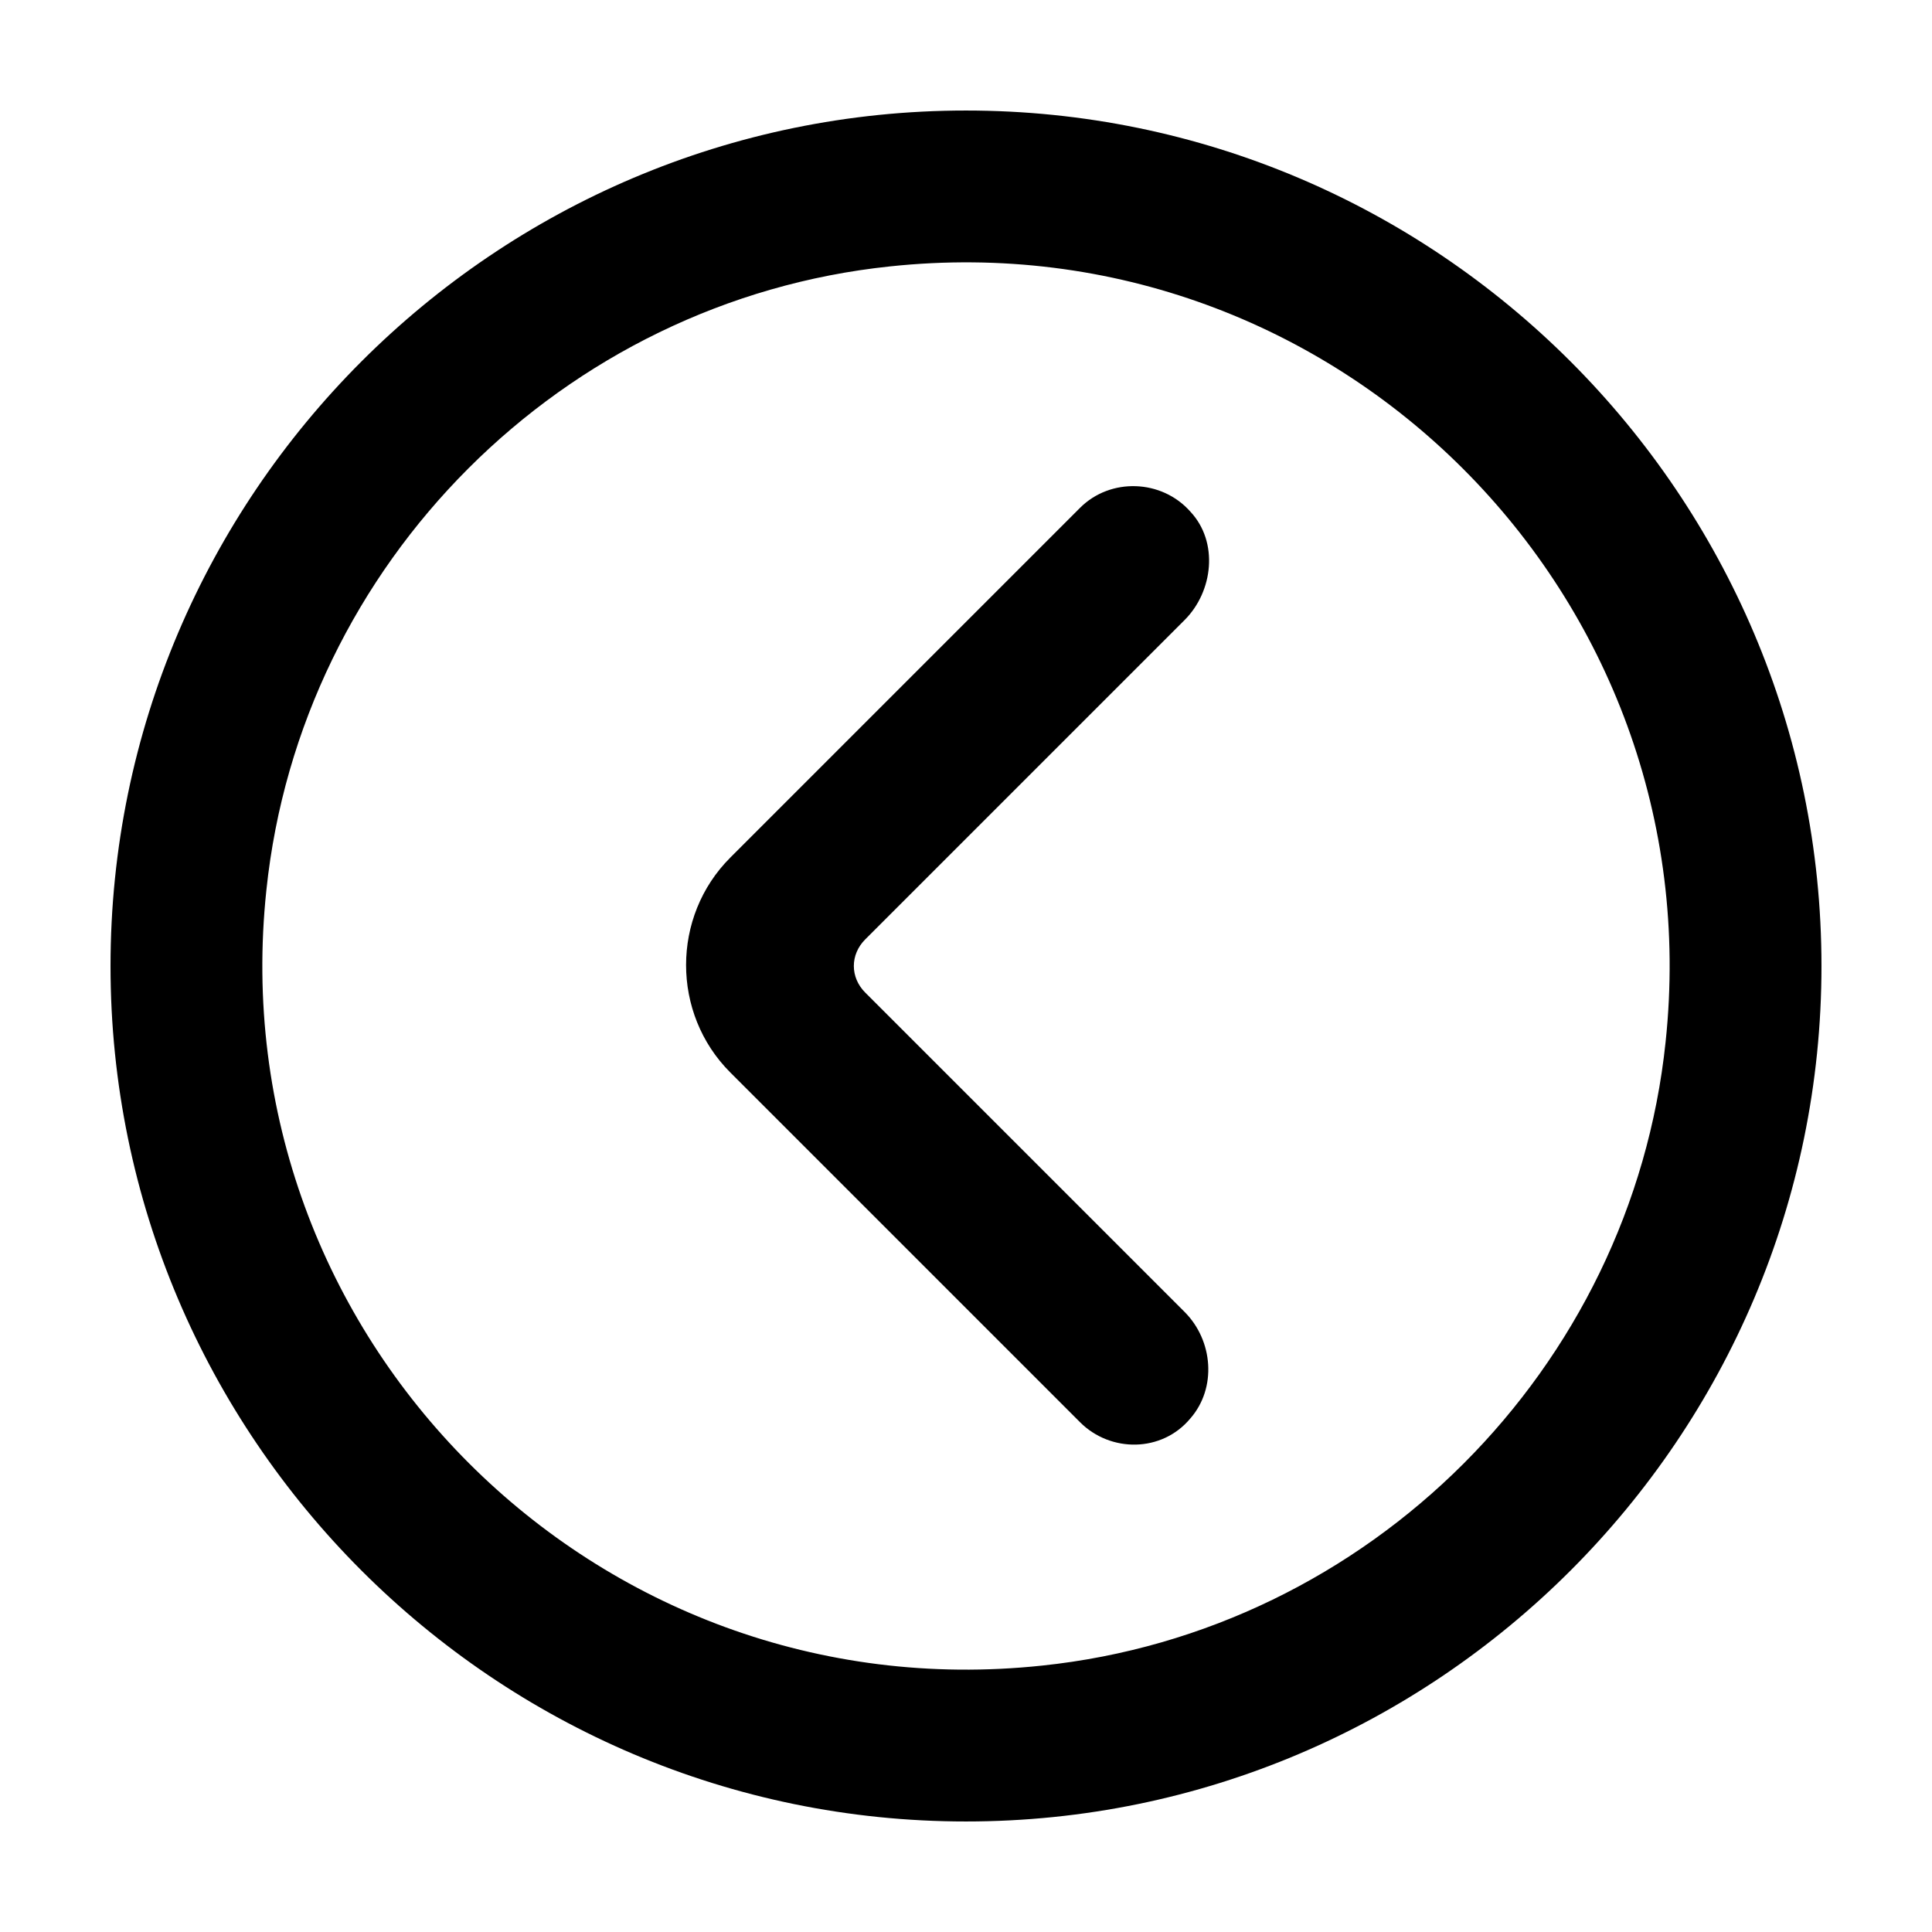
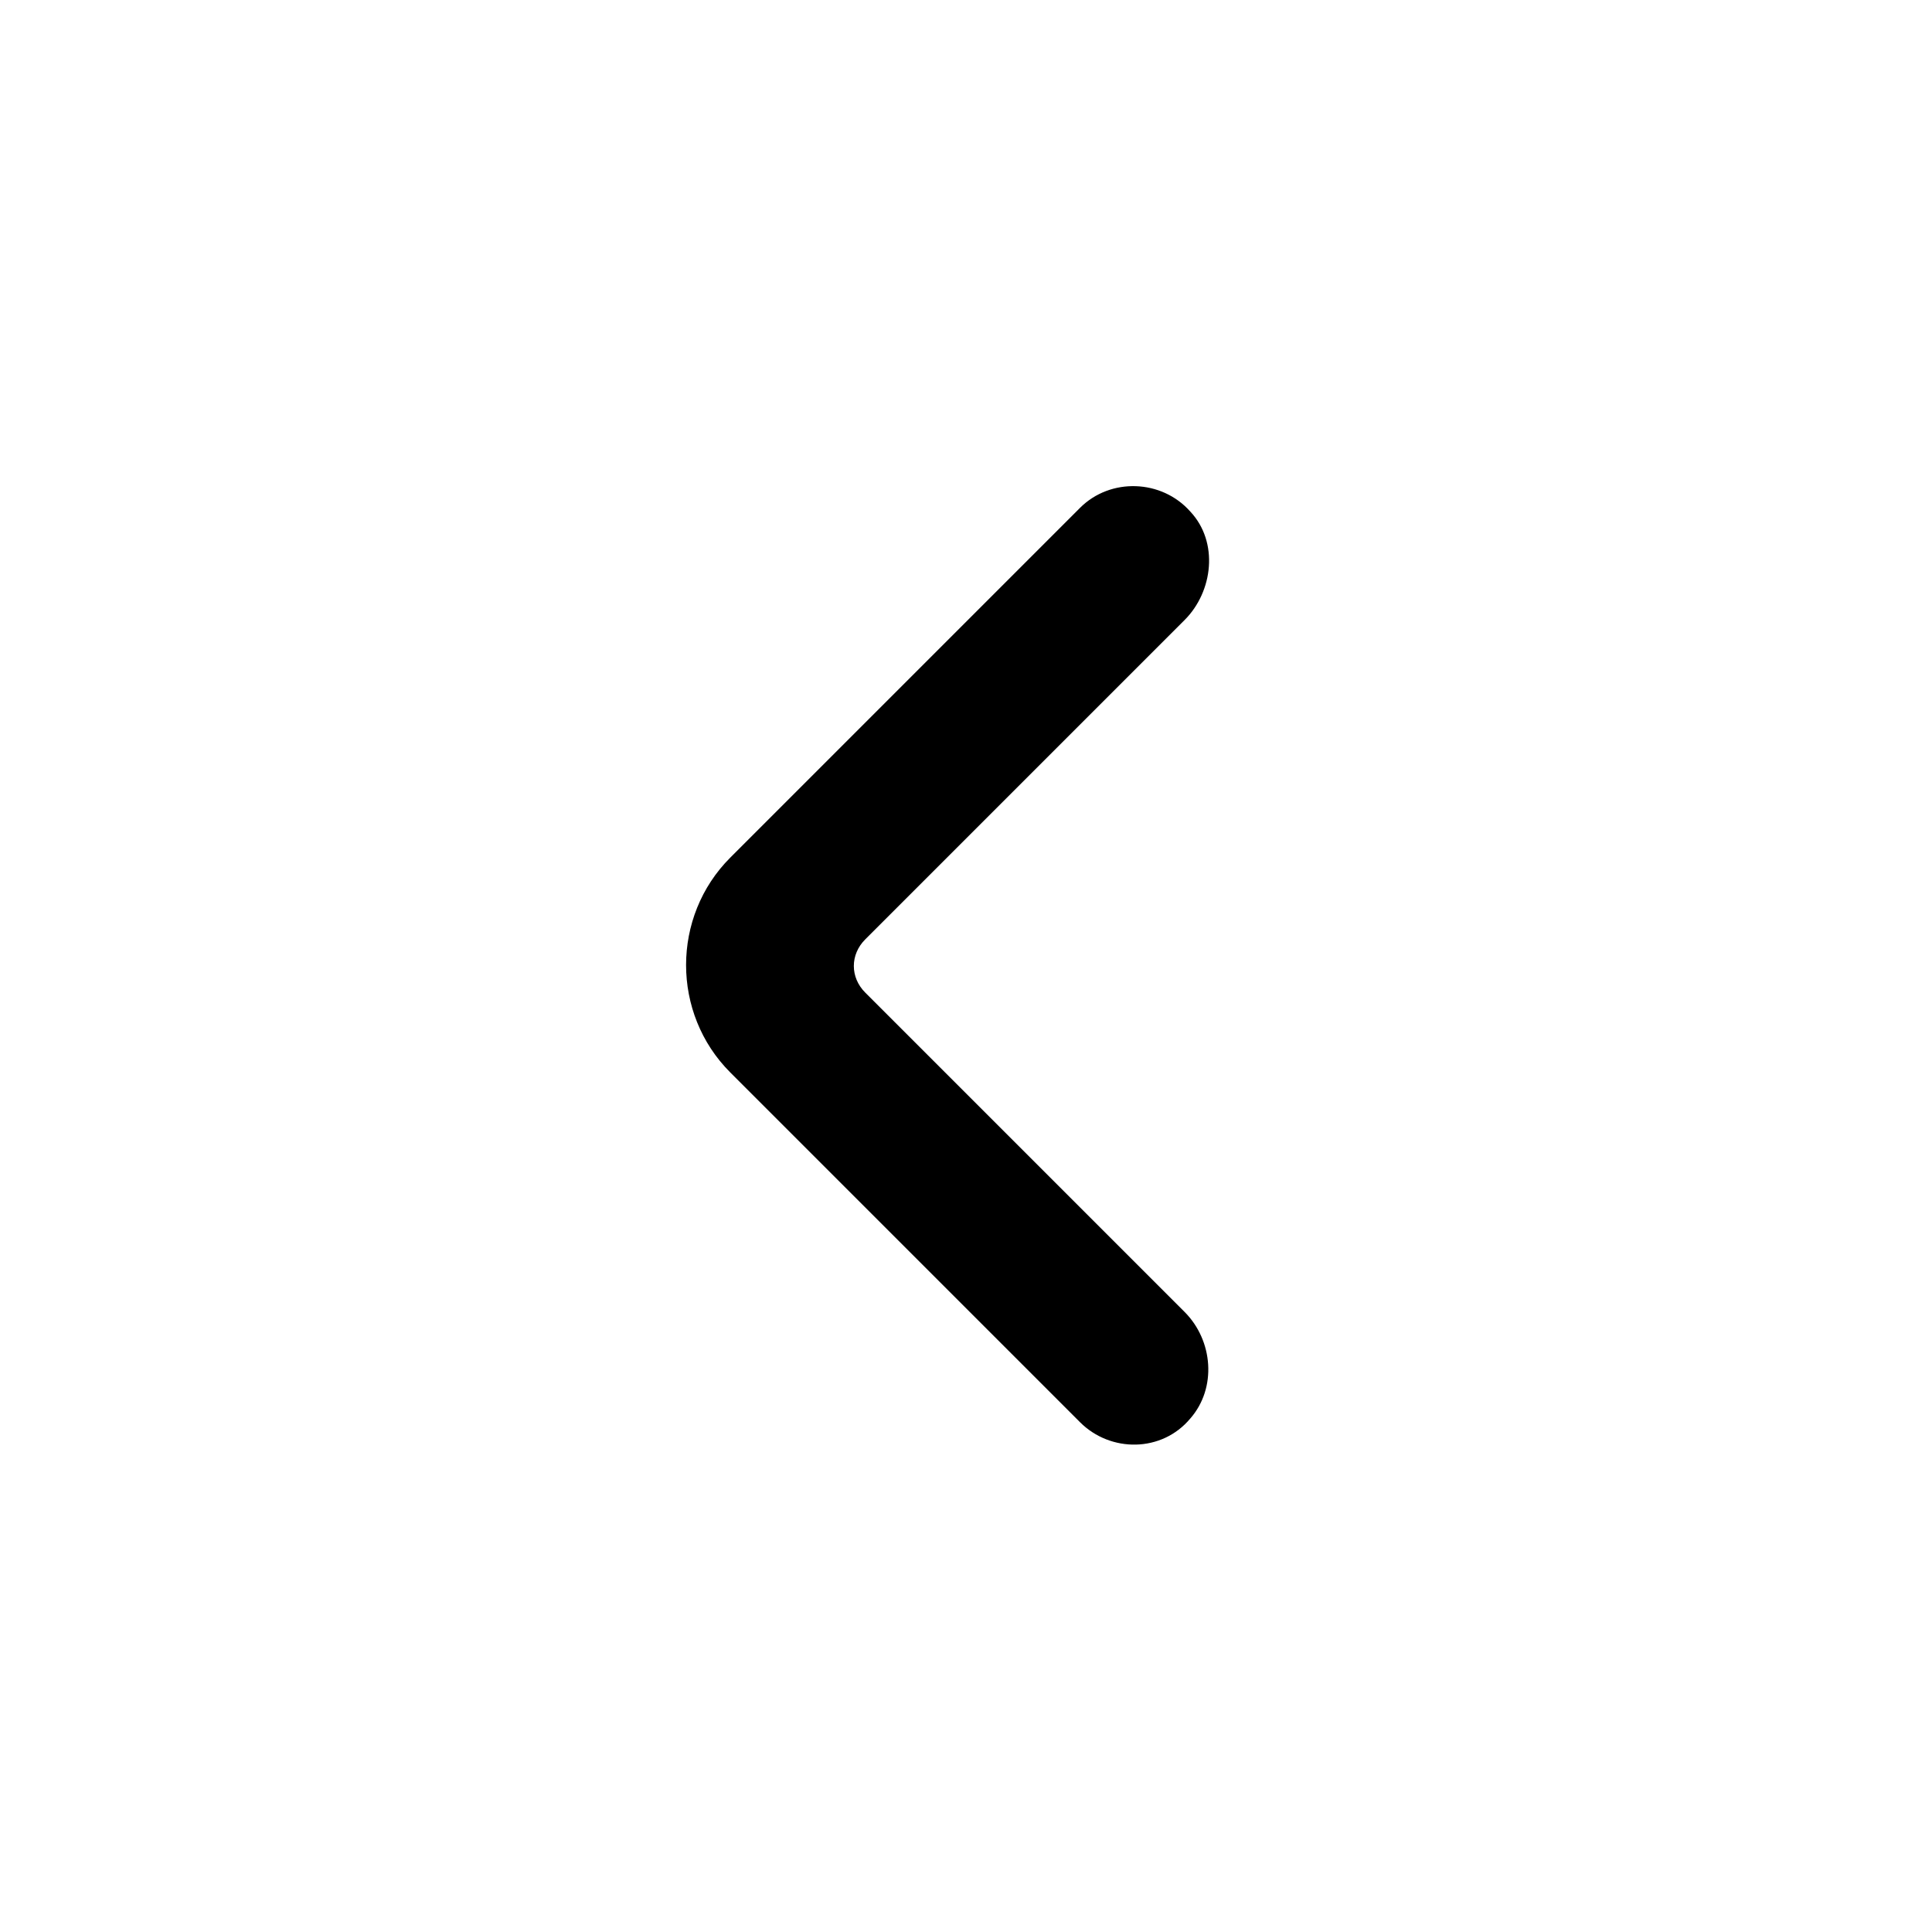
<svg xmlns="http://www.w3.org/2000/svg" fill="#000000" width="800px" height="800px" version="1.1" viewBox="144 144 512 512">
  <g>
-     <path d="m400 626.71c124.95 0 226.71-101.77 226.71-226.71-0.004-124.94-101.77-226.71-226.71-226.71-124.95 0-226.71 101.77-226.71 226.71 0 124.94 101.77 226.71 226.71 226.71zm-20.152-412.11c118.39-12.598 218.15 87.156 205.55 205.55-9.07 86.652-78.598 156.18-165.25 165.25-118.4 12.594-218.15-87.16-205.55-205.55 9.066-86.656 78.594-156.18 165.25-165.25z" />
    <path d="m457.94 491.69-84.641-84.641c-4.031-4.031-4.031-10.078 0-14.105l84.641-84.641c7.559-7.559 9.07-20.656 1.512-28.719-7.559-8.566-21.16-9.07-29.223-1.008l-92.699 92.703c-15.617 15.617-15.617 41.312 0 56.93l92.699 92.703c8.062 8.062 21.664 8.062 29.223-1.008 7.051-8.062 6.043-20.656-1.512-28.215z" />
  </g>
</svg>